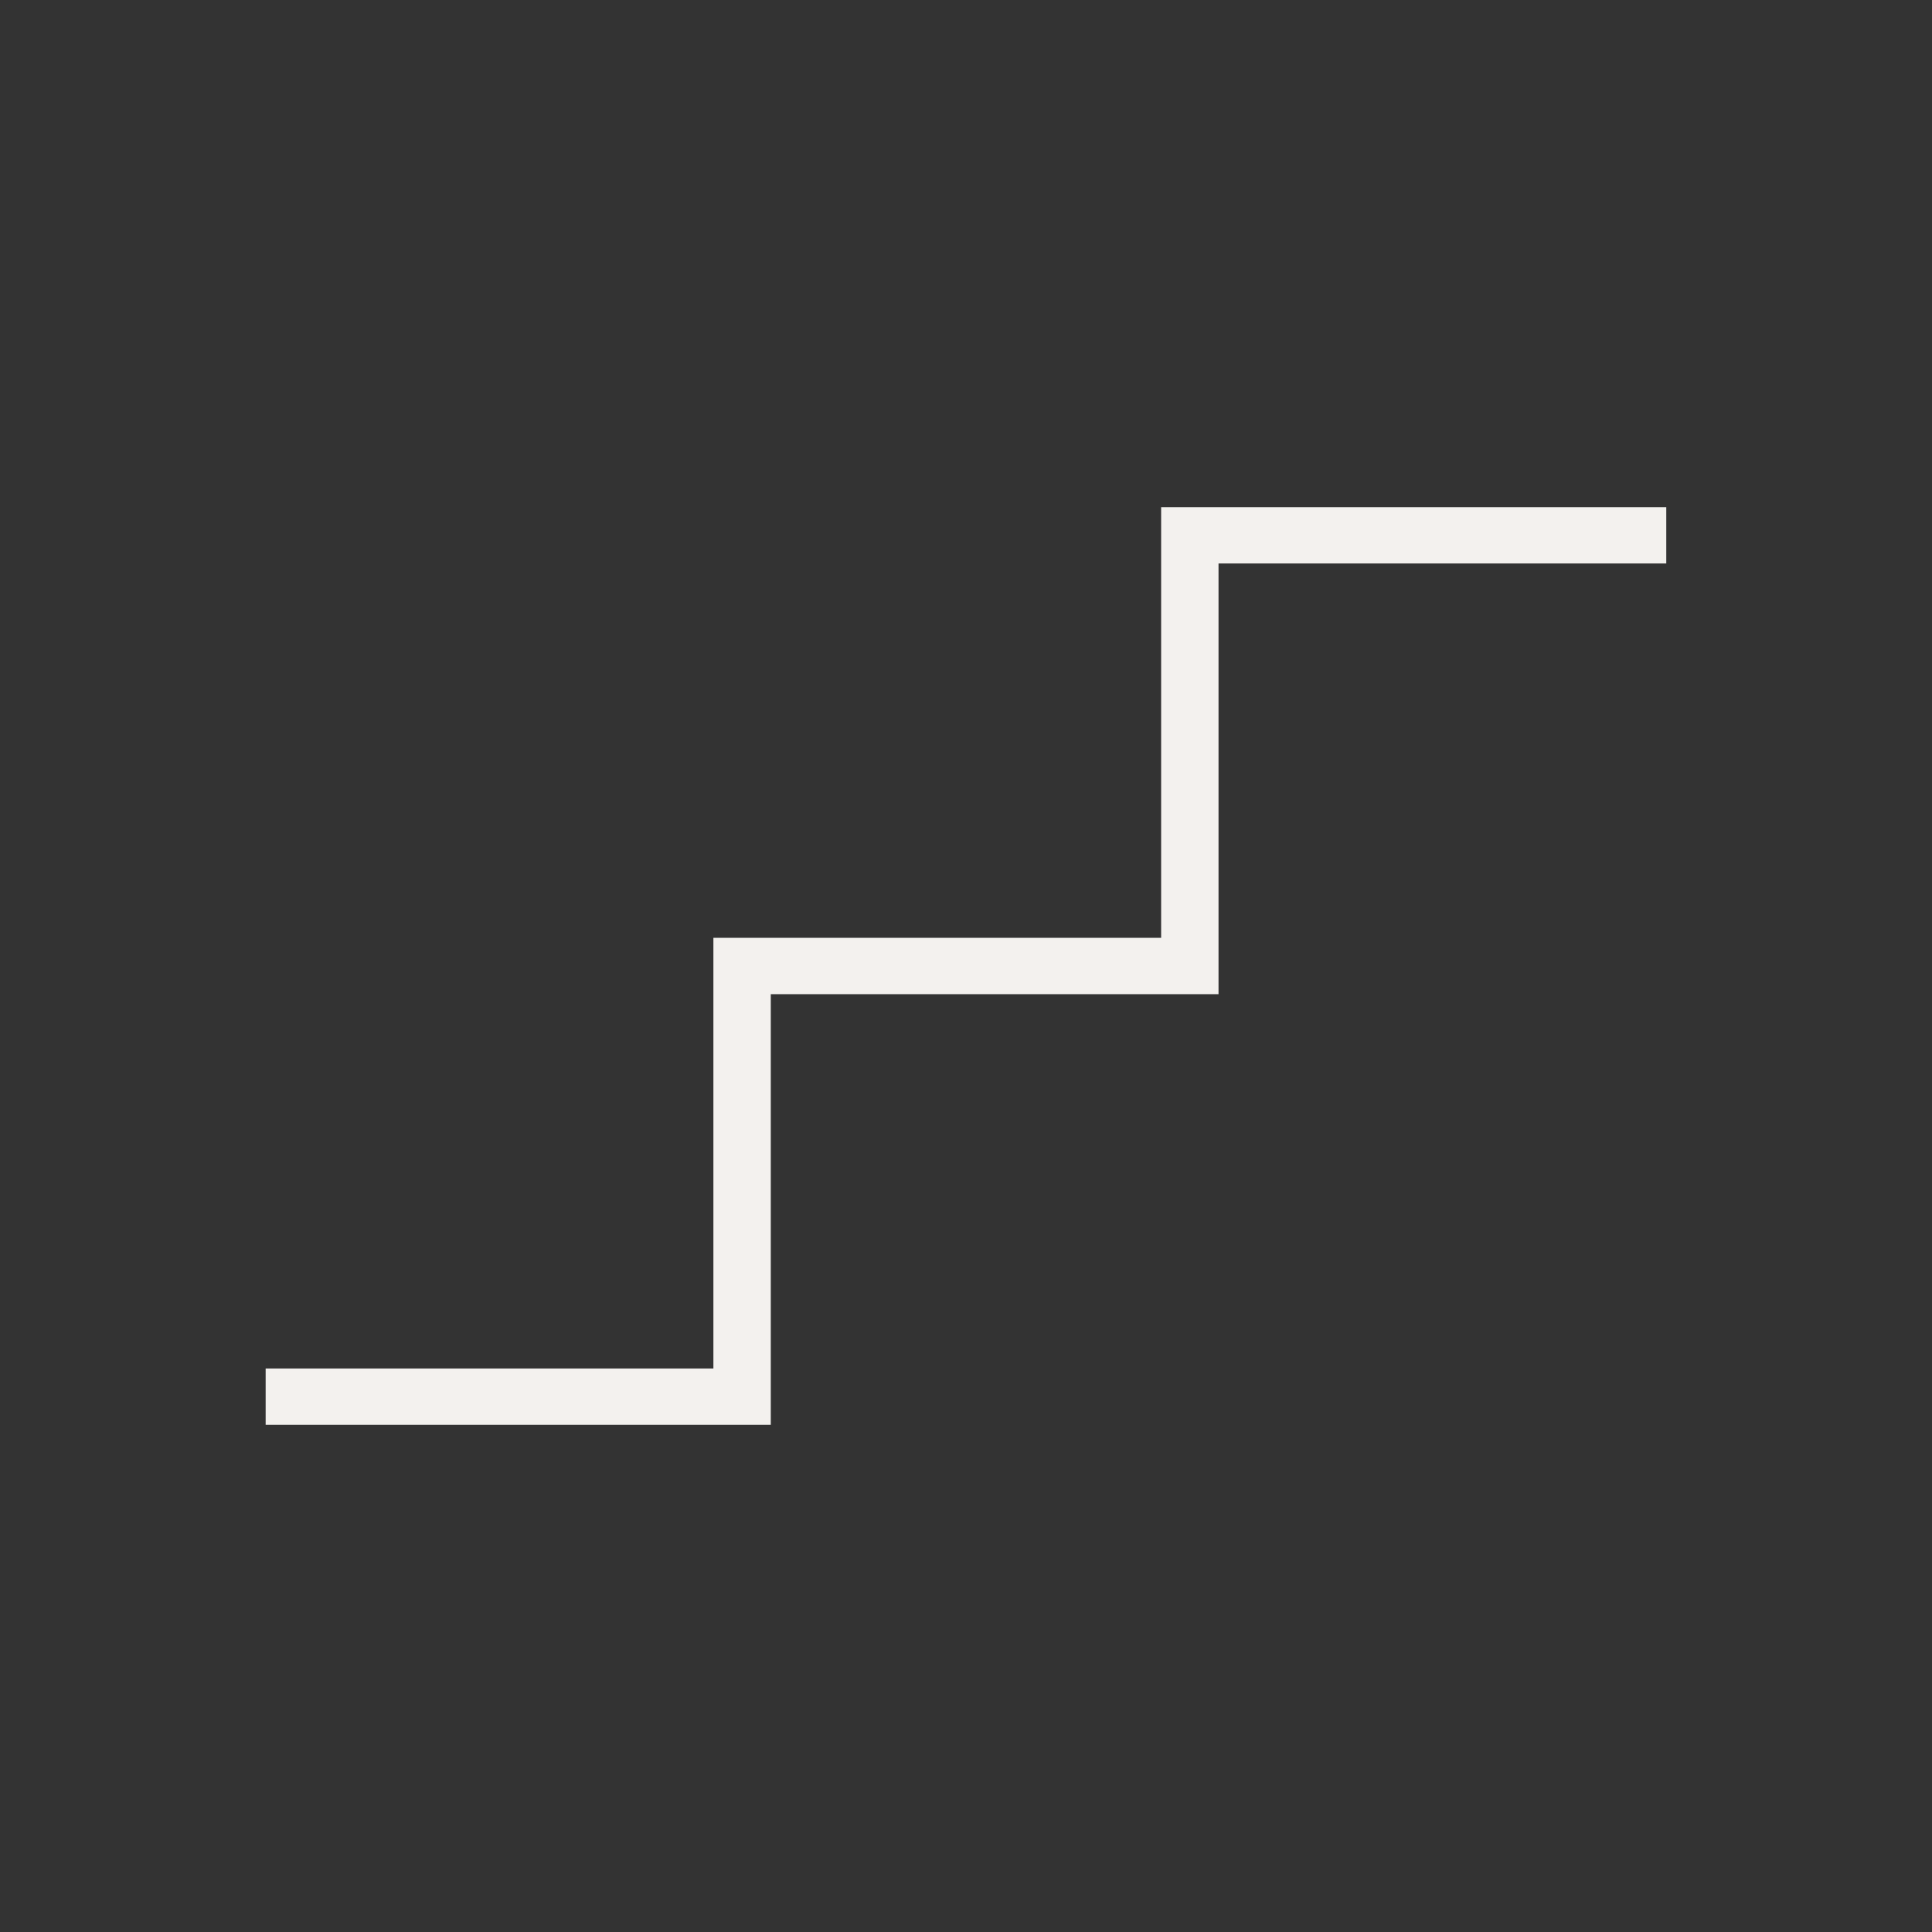
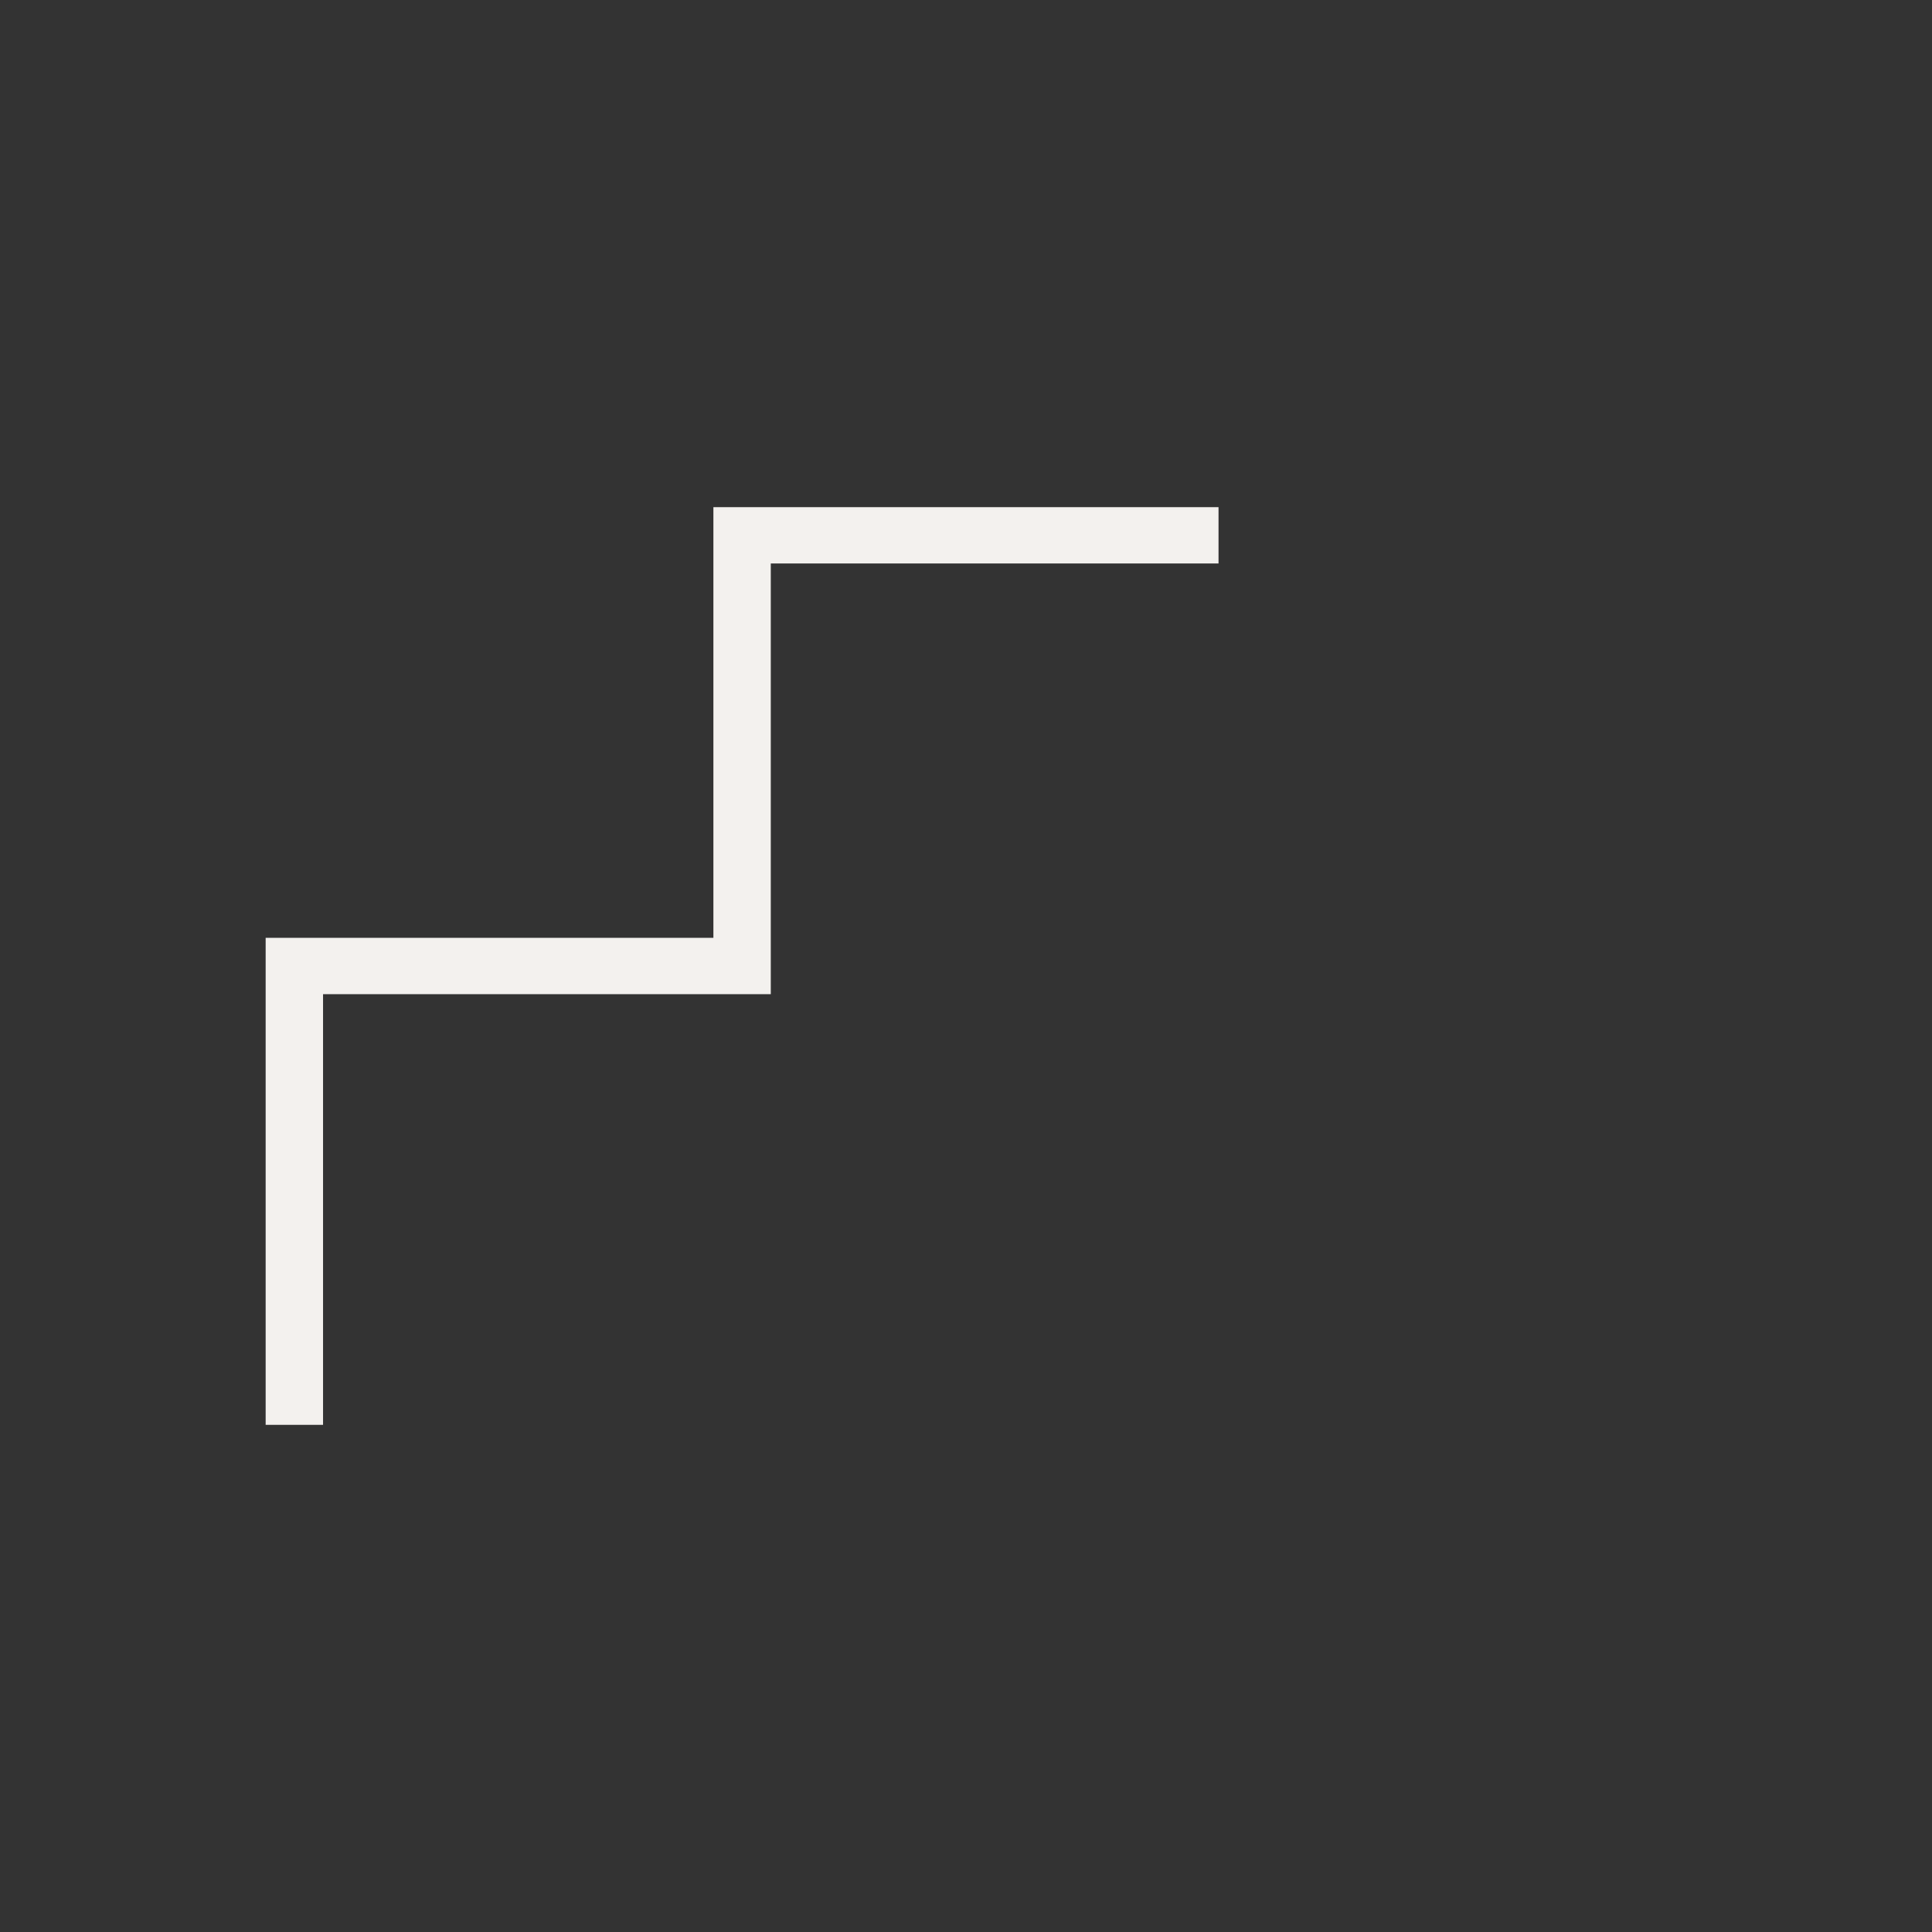
<svg xmlns="http://www.w3.org/2000/svg" id="Ebene_1" version="1.1" viewBox="0 0 24 24">
  <rect x="0" y="0" width="24" height="24" fill="#333333" stroke="none" />
  <defs>
    <style>
      .st0 {
        fill: #f3f1ee;
      }
    </style>
  </defs>
-   <path class="st0" d="M3.3,17.7v-.7h5.562v-5.35h5.562v-5.35h6.275v.7h-5.562v5.35h-5.562v5.35s-6.275,0-6.275,0Z" />
+   <path class="st0" d="M3.3,17.7v-.7v-5.35h5.562v-5.35h6.275v.7h-5.562v5.35h-5.562v5.35s-6.275,0-6.275,0Z" />
</svg>